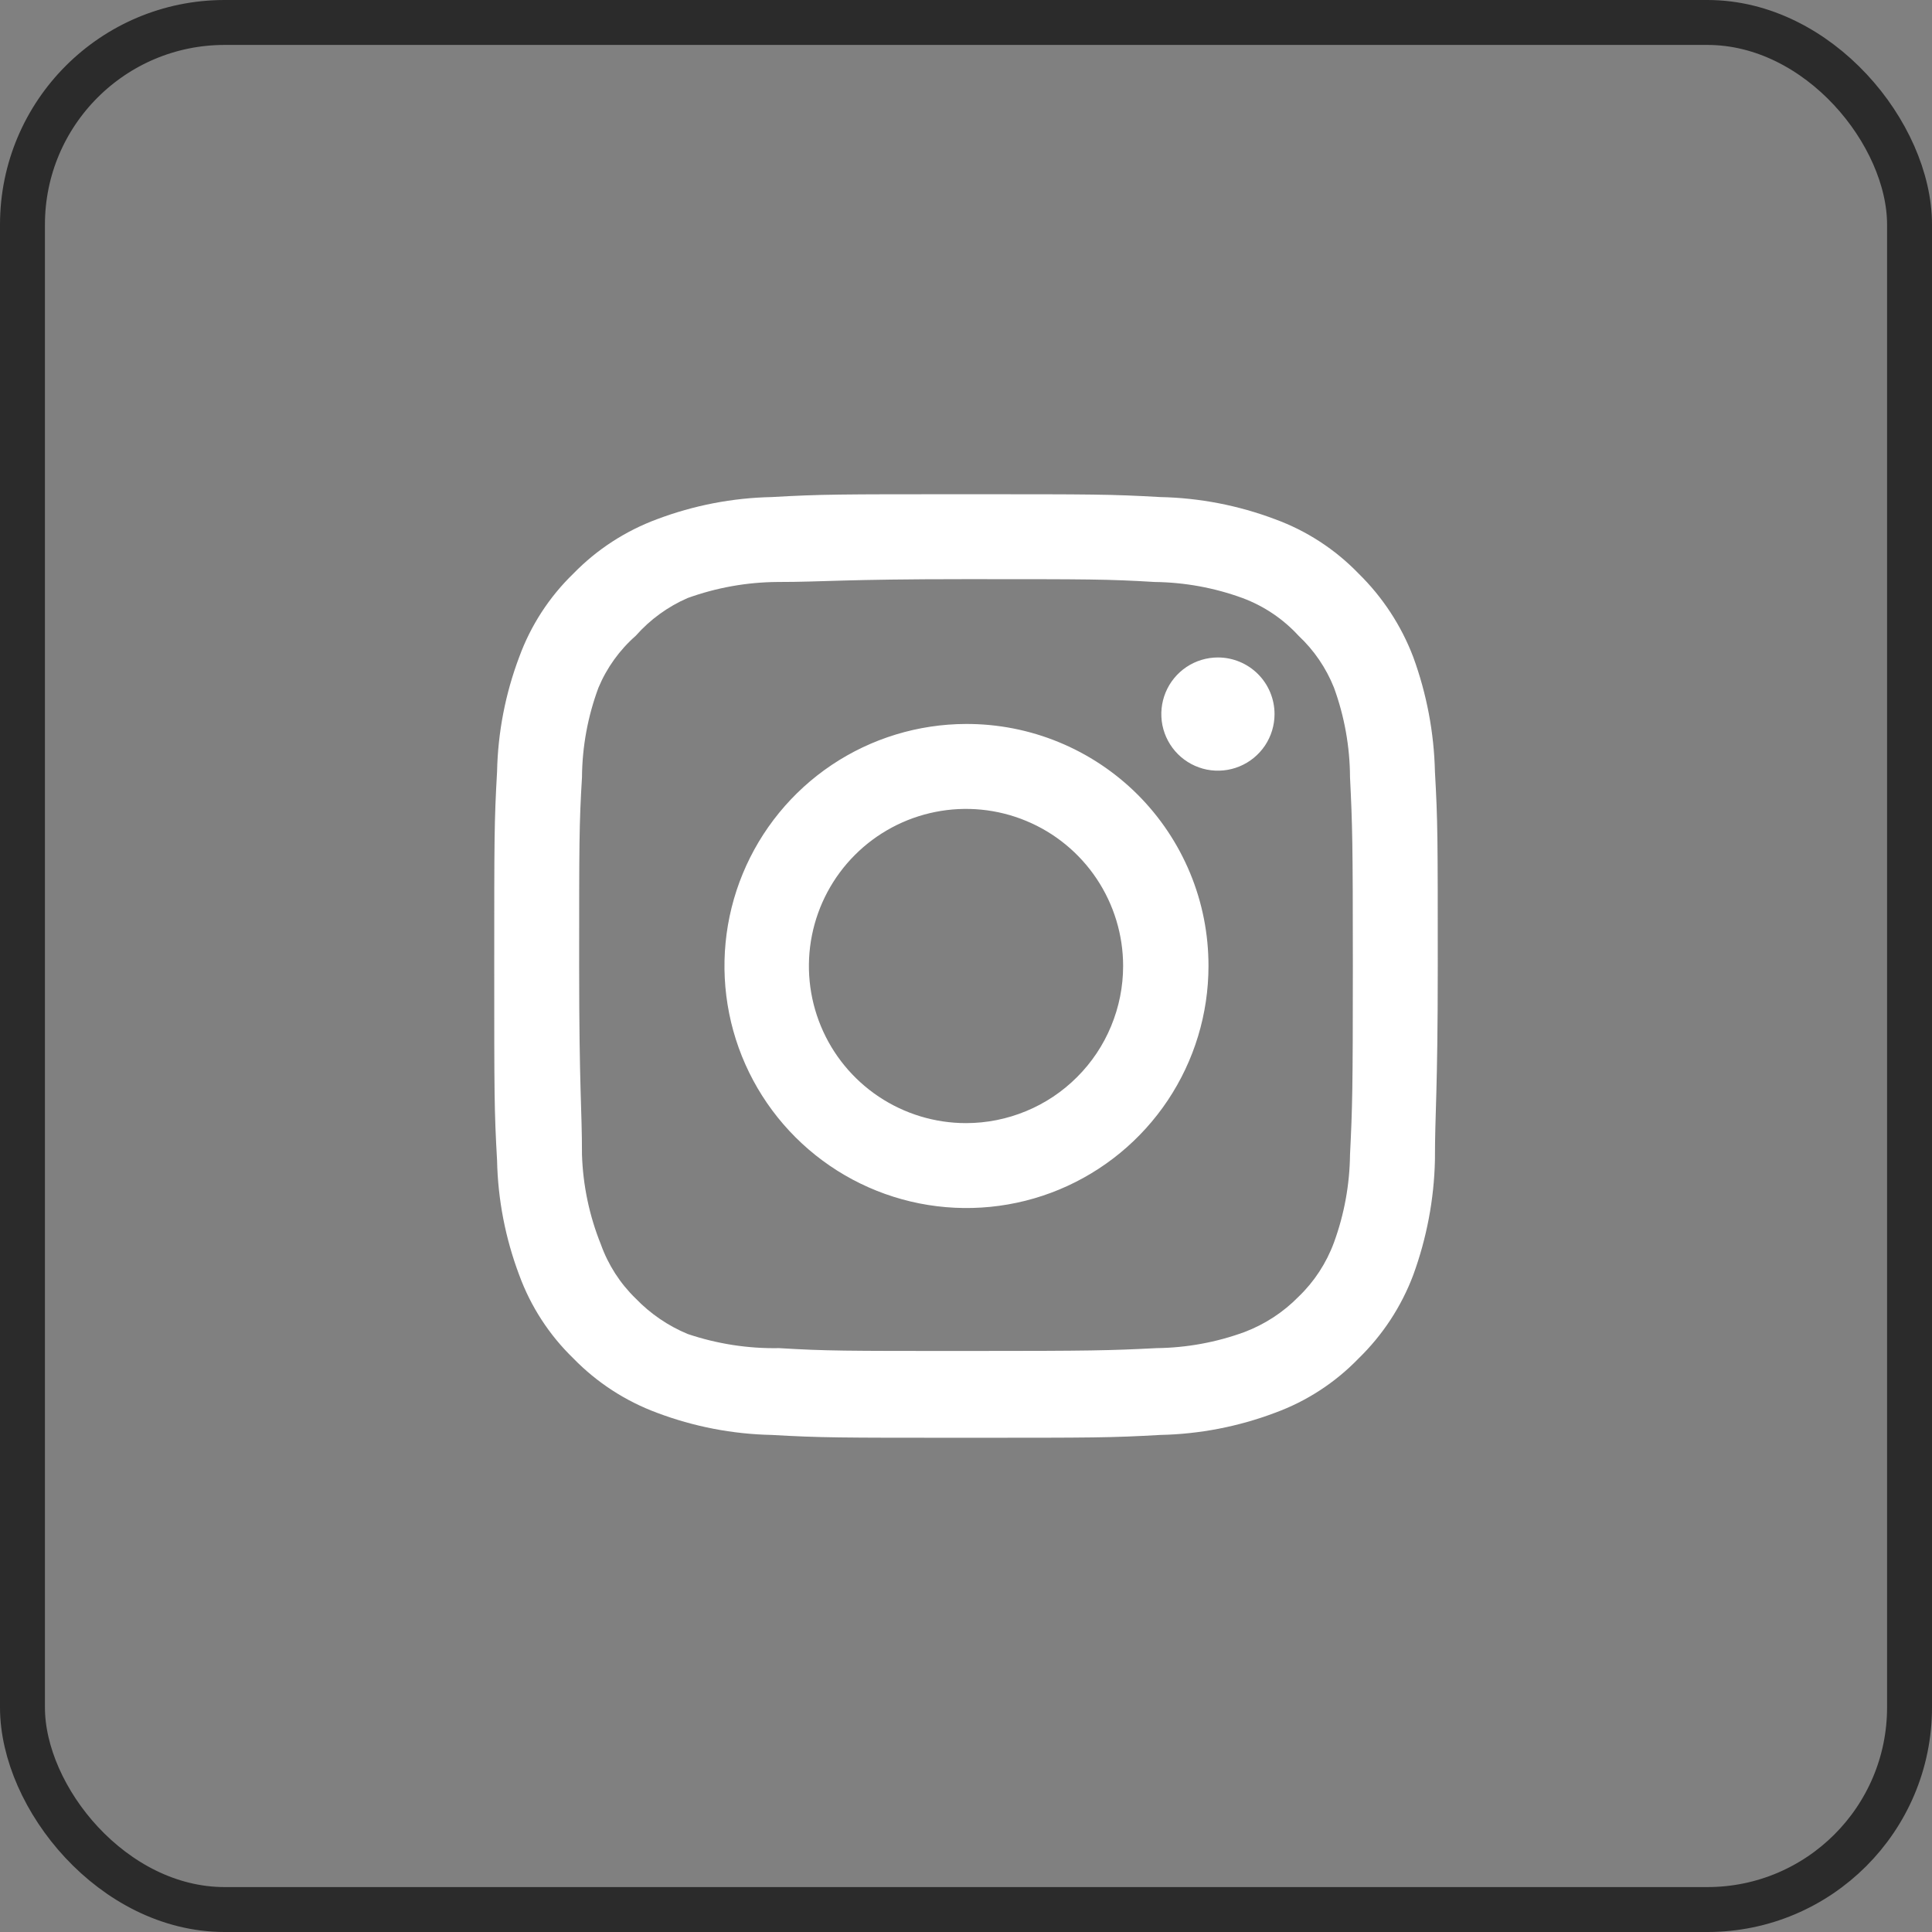
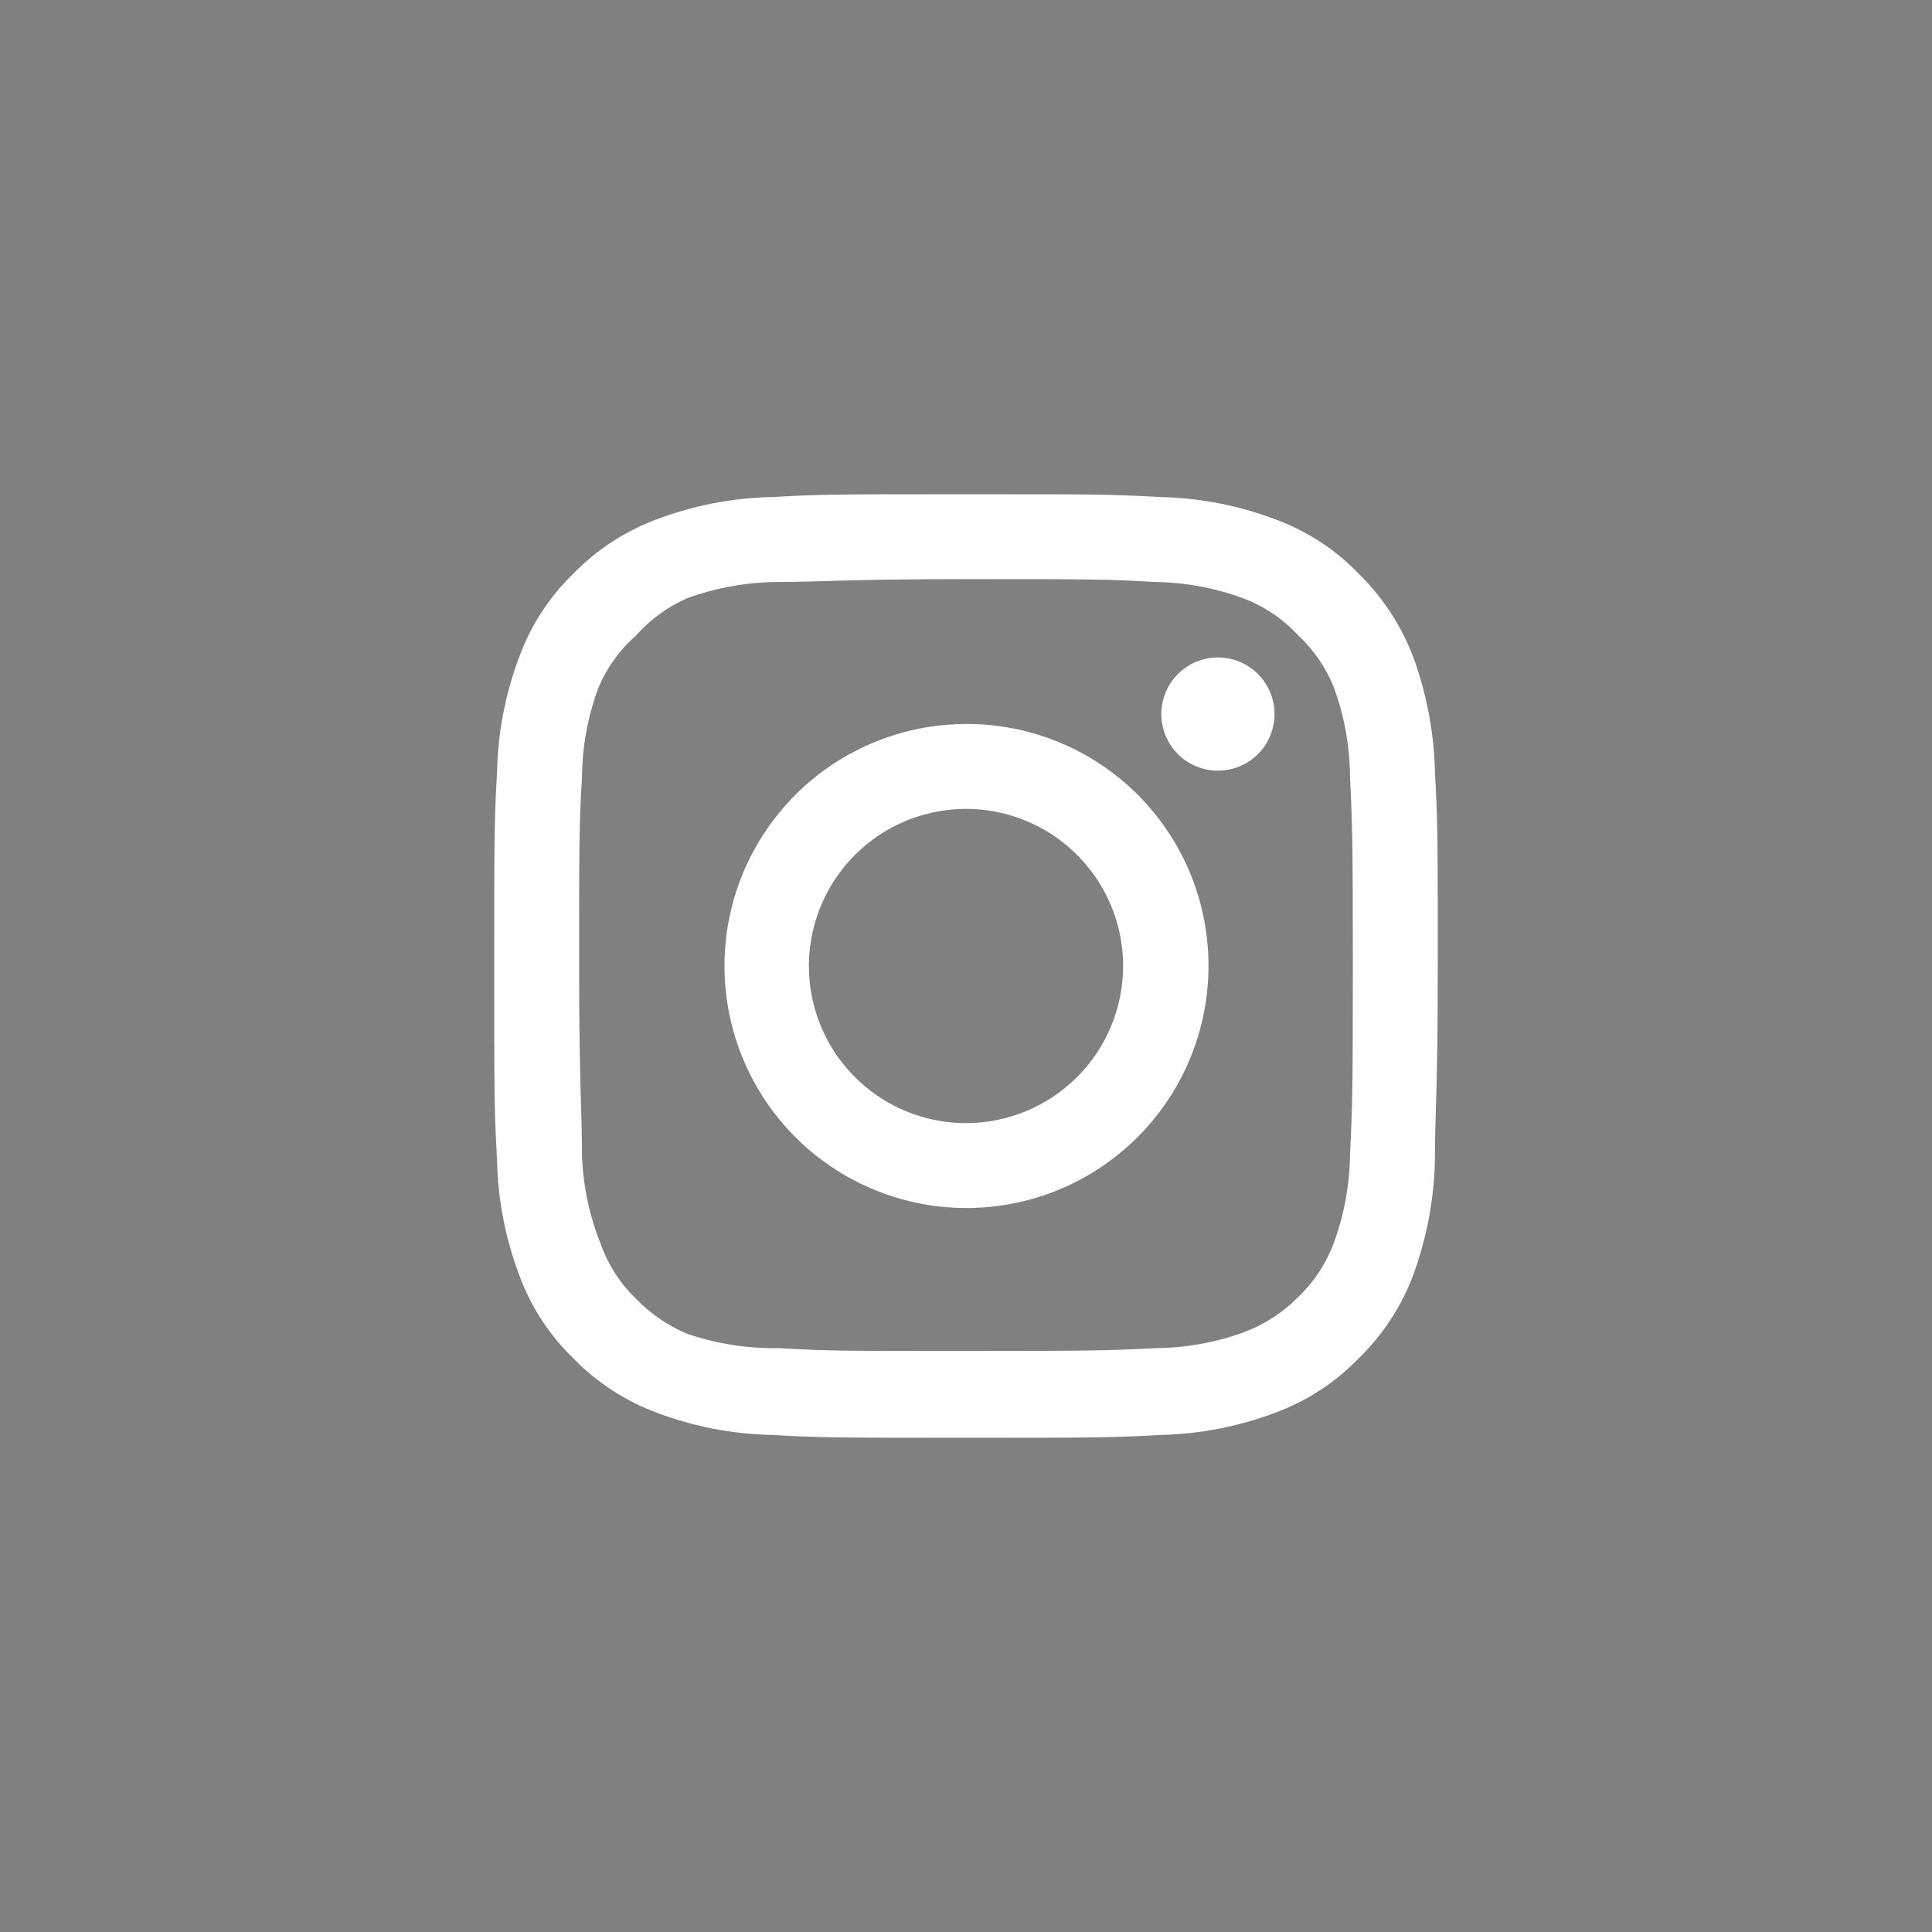
<svg xmlns="http://www.w3.org/2000/svg" width="43" height="43" viewBox="0 0 43 43" fill="none">
  <rect x="0" y="0" width="43" height="43" fill="#808080" stroke="none" />
-   <rect x="0.5" y="0.5" width="42" height="42" rx="4.5" stroke="#2B2B2B" />
  <path d="M27.107 14.633C26.858 14.633 26.614 14.707 26.407 14.845C26.2 14.984 26.038 15.181 25.943 15.411C25.848 15.641 25.823 15.894 25.871 16.139C25.92 16.383 26.04 16.608 26.216 16.784C26.392 16.96 26.617 17.08 26.861 17.129C27.106 17.177 27.359 17.152 27.589 17.057C27.819 16.962 28.016 16.8 28.155 16.593C28.293 16.386 28.367 16.142 28.367 15.893C28.367 15.559 28.234 15.238 27.998 15.002C27.762 14.766 27.441 14.633 27.107 14.633ZM31.937 17.174C31.917 16.303 31.753 15.441 31.454 14.623C31.187 13.922 30.771 13.288 30.236 12.764C29.716 12.226 29.081 11.813 28.378 11.556C27.561 11.248 26.698 11.081 25.826 11.063C24.713 11 24.356 11 21.5 11C18.644 11 18.287 11 17.174 11.063C16.302 11.081 15.439 11.248 14.623 11.556C13.921 11.816 13.286 12.228 12.764 12.764C12.226 13.284 11.813 13.919 11.556 14.623C11.248 15.439 11.081 16.302 11.063 17.174C11 18.287 11 18.644 11 21.5C11 24.356 11 24.713 11.063 25.826C11.081 26.698 11.248 27.561 11.556 28.378C11.813 29.081 12.226 29.716 12.764 30.236C13.286 30.772 13.921 31.184 14.623 31.444C15.439 31.752 16.302 31.919 17.174 31.937C18.287 32 18.644 32 21.5 32C24.356 32 24.713 32 25.826 31.937C26.698 31.919 27.561 31.752 28.378 31.444C29.081 31.187 29.716 30.774 30.236 30.236C30.774 29.714 31.19 29.079 31.454 28.378C31.753 27.559 31.917 26.697 31.937 25.826C31.937 24.713 32 24.356 32 21.5C32 18.644 32 18.287 31.937 17.174ZM30.047 25.7C30.039 26.366 29.919 27.027 29.69 27.653C29.522 28.11 29.253 28.523 28.902 28.86C28.562 29.207 28.15 29.476 27.695 29.648C27.069 29.877 26.409 29.997 25.742 30.005C24.692 30.058 24.303 30.068 21.542 30.068C18.78 30.068 18.392 30.068 17.342 30.005C16.65 30.018 15.961 29.911 15.305 29.69C14.87 29.509 14.477 29.241 14.15 28.902C13.802 28.565 13.536 28.152 13.373 27.695C13.117 27.06 12.975 26.384 12.953 25.7C12.953 24.65 12.89 24.262 12.89 21.5C12.89 18.738 12.89 18.35 12.953 17.3C12.958 16.619 13.082 15.943 13.32 15.305C13.505 14.862 13.789 14.467 14.15 14.15C14.469 13.789 14.863 13.502 15.305 13.31C15.945 13.079 16.62 12.958 17.3 12.953C18.35 12.953 18.738 12.89 21.5 12.89C24.262 12.89 24.65 12.89 25.7 12.953C26.366 12.961 27.027 13.081 27.653 13.31C28.13 13.487 28.558 13.775 28.902 14.15C29.247 14.473 29.515 14.867 29.69 15.305C29.923 15.944 30.044 16.619 30.047 17.3C30.099 18.35 30.11 18.738 30.11 21.5C30.11 24.262 30.099 24.65 30.047 25.7ZM21.5 16.113C20.435 16.116 19.395 16.433 18.51 17.026C17.626 17.619 16.937 18.462 16.531 19.446C16.125 20.43 16.02 21.513 16.229 22.557C16.438 23.602 16.952 24.56 17.705 25.312C18.459 26.065 19.419 26.577 20.463 26.784C21.508 26.991 22.591 26.884 23.574 26.476C24.558 26.067 25.398 25.377 25.99 24.491C26.581 23.606 26.897 22.565 26.897 21.5C26.898 20.791 26.76 20.089 26.489 19.435C26.218 18.78 25.82 18.185 25.319 17.684C24.817 17.184 24.221 16.787 23.566 16.518C22.911 16.248 22.209 16.111 21.5 16.113ZM21.5 24.997C20.808 24.997 20.132 24.791 19.557 24.407C18.983 24.023 18.534 23.477 18.27 22.838C18.005 22.199 17.936 21.496 18.071 20.818C18.206 20.14 18.539 19.517 19.028 19.028C19.517 18.539 20.14 18.206 20.818 18.071C21.496 17.936 22.199 18.005 22.838 18.27C23.477 18.534 24.023 18.983 24.407 19.557C24.791 20.132 24.997 20.808 24.997 21.5C24.997 21.959 24.906 22.414 24.73 22.838C24.555 23.262 24.297 23.648 23.972 23.972C23.648 24.297 23.262 24.555 22.838 24.73C22.414 24.906 21.959 24.997 21.5 24.997Z" fill="white" />
</svg>